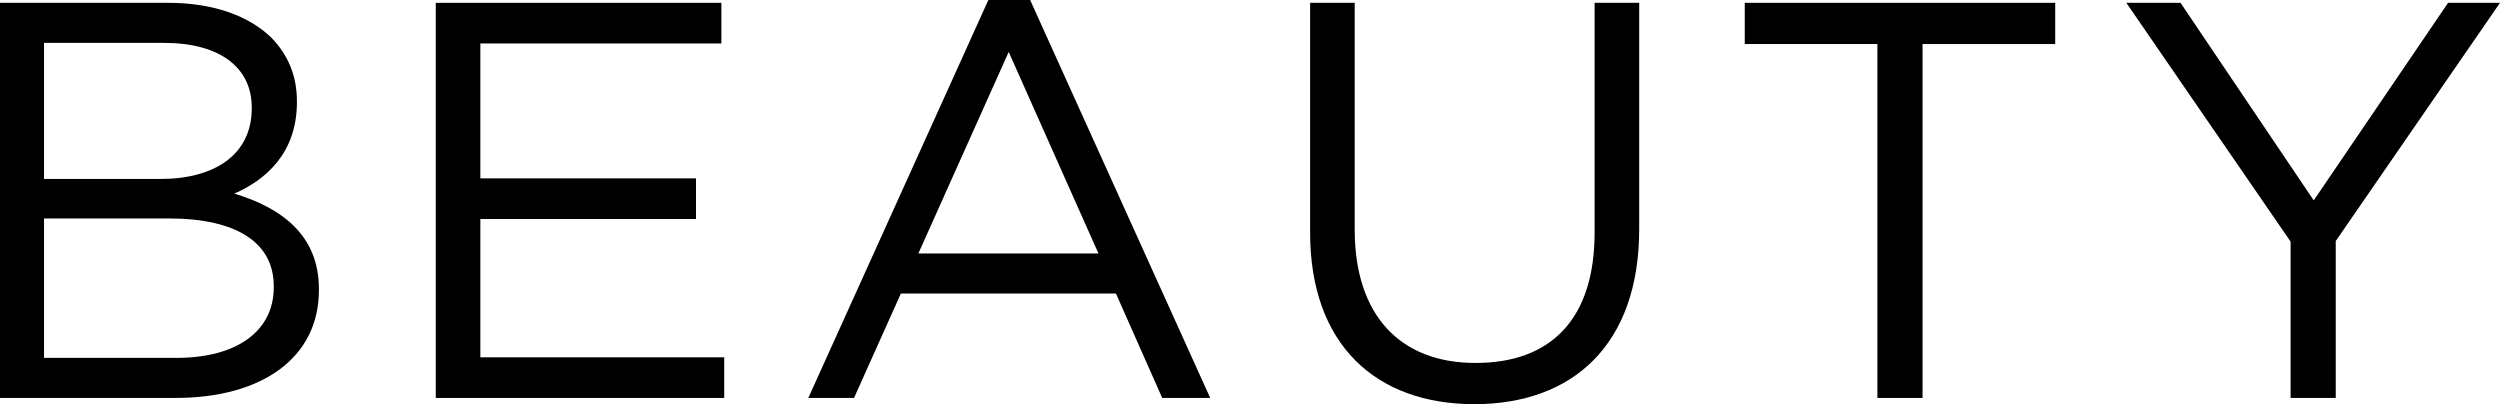
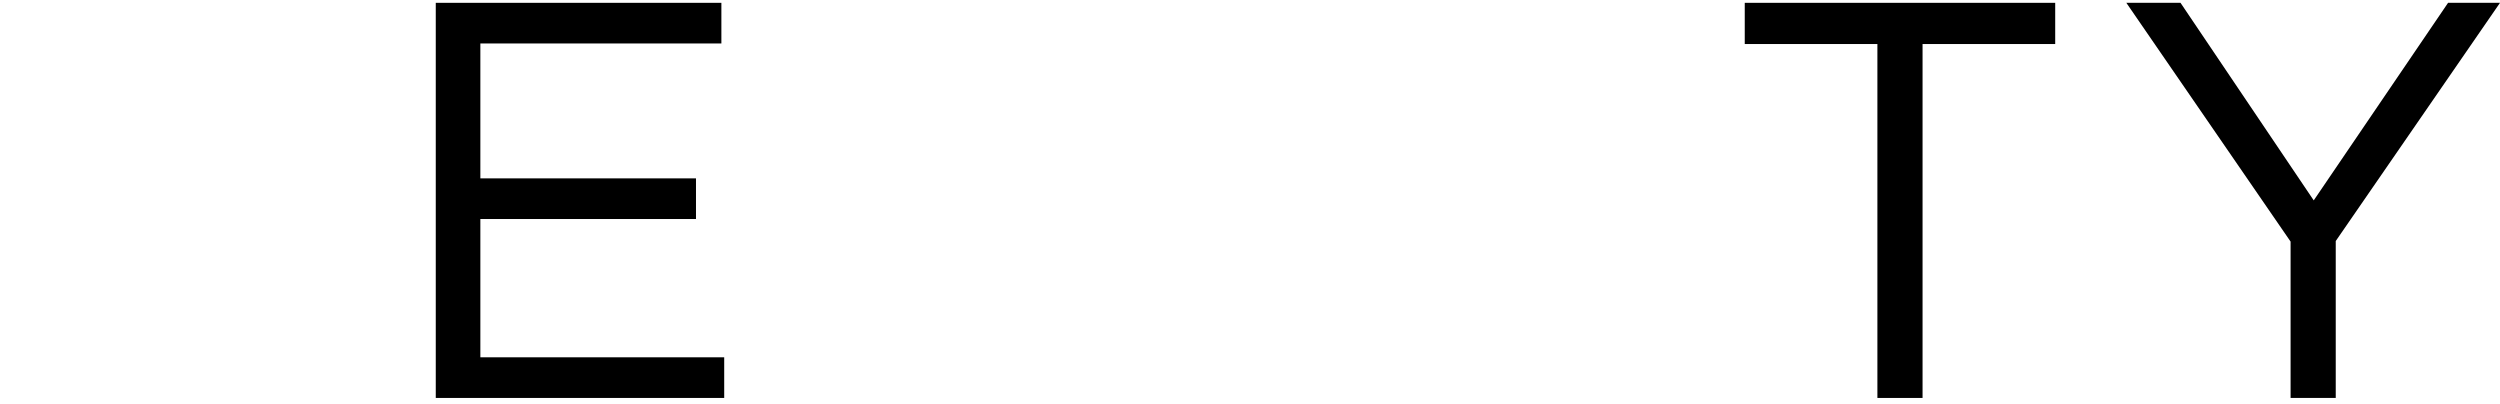
<svg xmlns="http://www.w3.org/2000/svg" id="_レイヤー_2" viewBox="0 0 265.74 42.96">
  <g id="_レイヤー_1-2">
-     <path d="M0,.3h17.88c4.8,0,8.58,1.38,10.98,3.72,1.74,1.8,2.7,4.02,2.7,6.72v.12c0,5.46-3.36,8.28-6.66,9.72,4.98,1.5,9,4.38,9,10.14v.12c0,7.2-6.06,11.46-15.24,11.46H0V.3ZM17.1,19.02c5.7,0,9.66-2.58,9.66-7.5v-.12c0-4.14-3.3-6.84-9.3-6.84H4.68v14.46h12.42ZM18.78,38.04c6.36,0,10.32-2.82,10.32-7.5v-.12c0-4.56-3.84-7.2-11.16-7.2H4.68v14.82h14.1Z" />
    <path d="M46.32.3h30.36v4.32h-25.62v14.34h22.92v4.32h-22.92v14.7h25.92v4.32h-30.66V.3Z" />
-     <path d="M105.06,0h4.44l19.14,42.3h-5.1l-4.92-11.1h-22.86l-4.98,11.1h-4.86L105.06,0ZM116.76,26.94l-9.54-21.42-9.6,21.42h19.14Z" />
-     <path d="M139.26,24.72V.3h4.74v24.12c0,9.06,4.8,14.16,12.84,14.16s12.66-4.68,12.66-13.86V.3h4.74v24.06c0,12.24-7.02,18.6-17.52,18.6s-17.46-6.36-17.46-18.24Z" />
    <path d="M199.56,4.68h-14.1V.3h33v4.38h-14.1v37.62h-4.8V4.68Z" />
    <path d="M243.48,25.68L226.02.3h5.76l14.16,21L260.22.3h5.52l-17.46,25.32v16.68h-4.8v-16.62Z" />
  </g>
</svg>